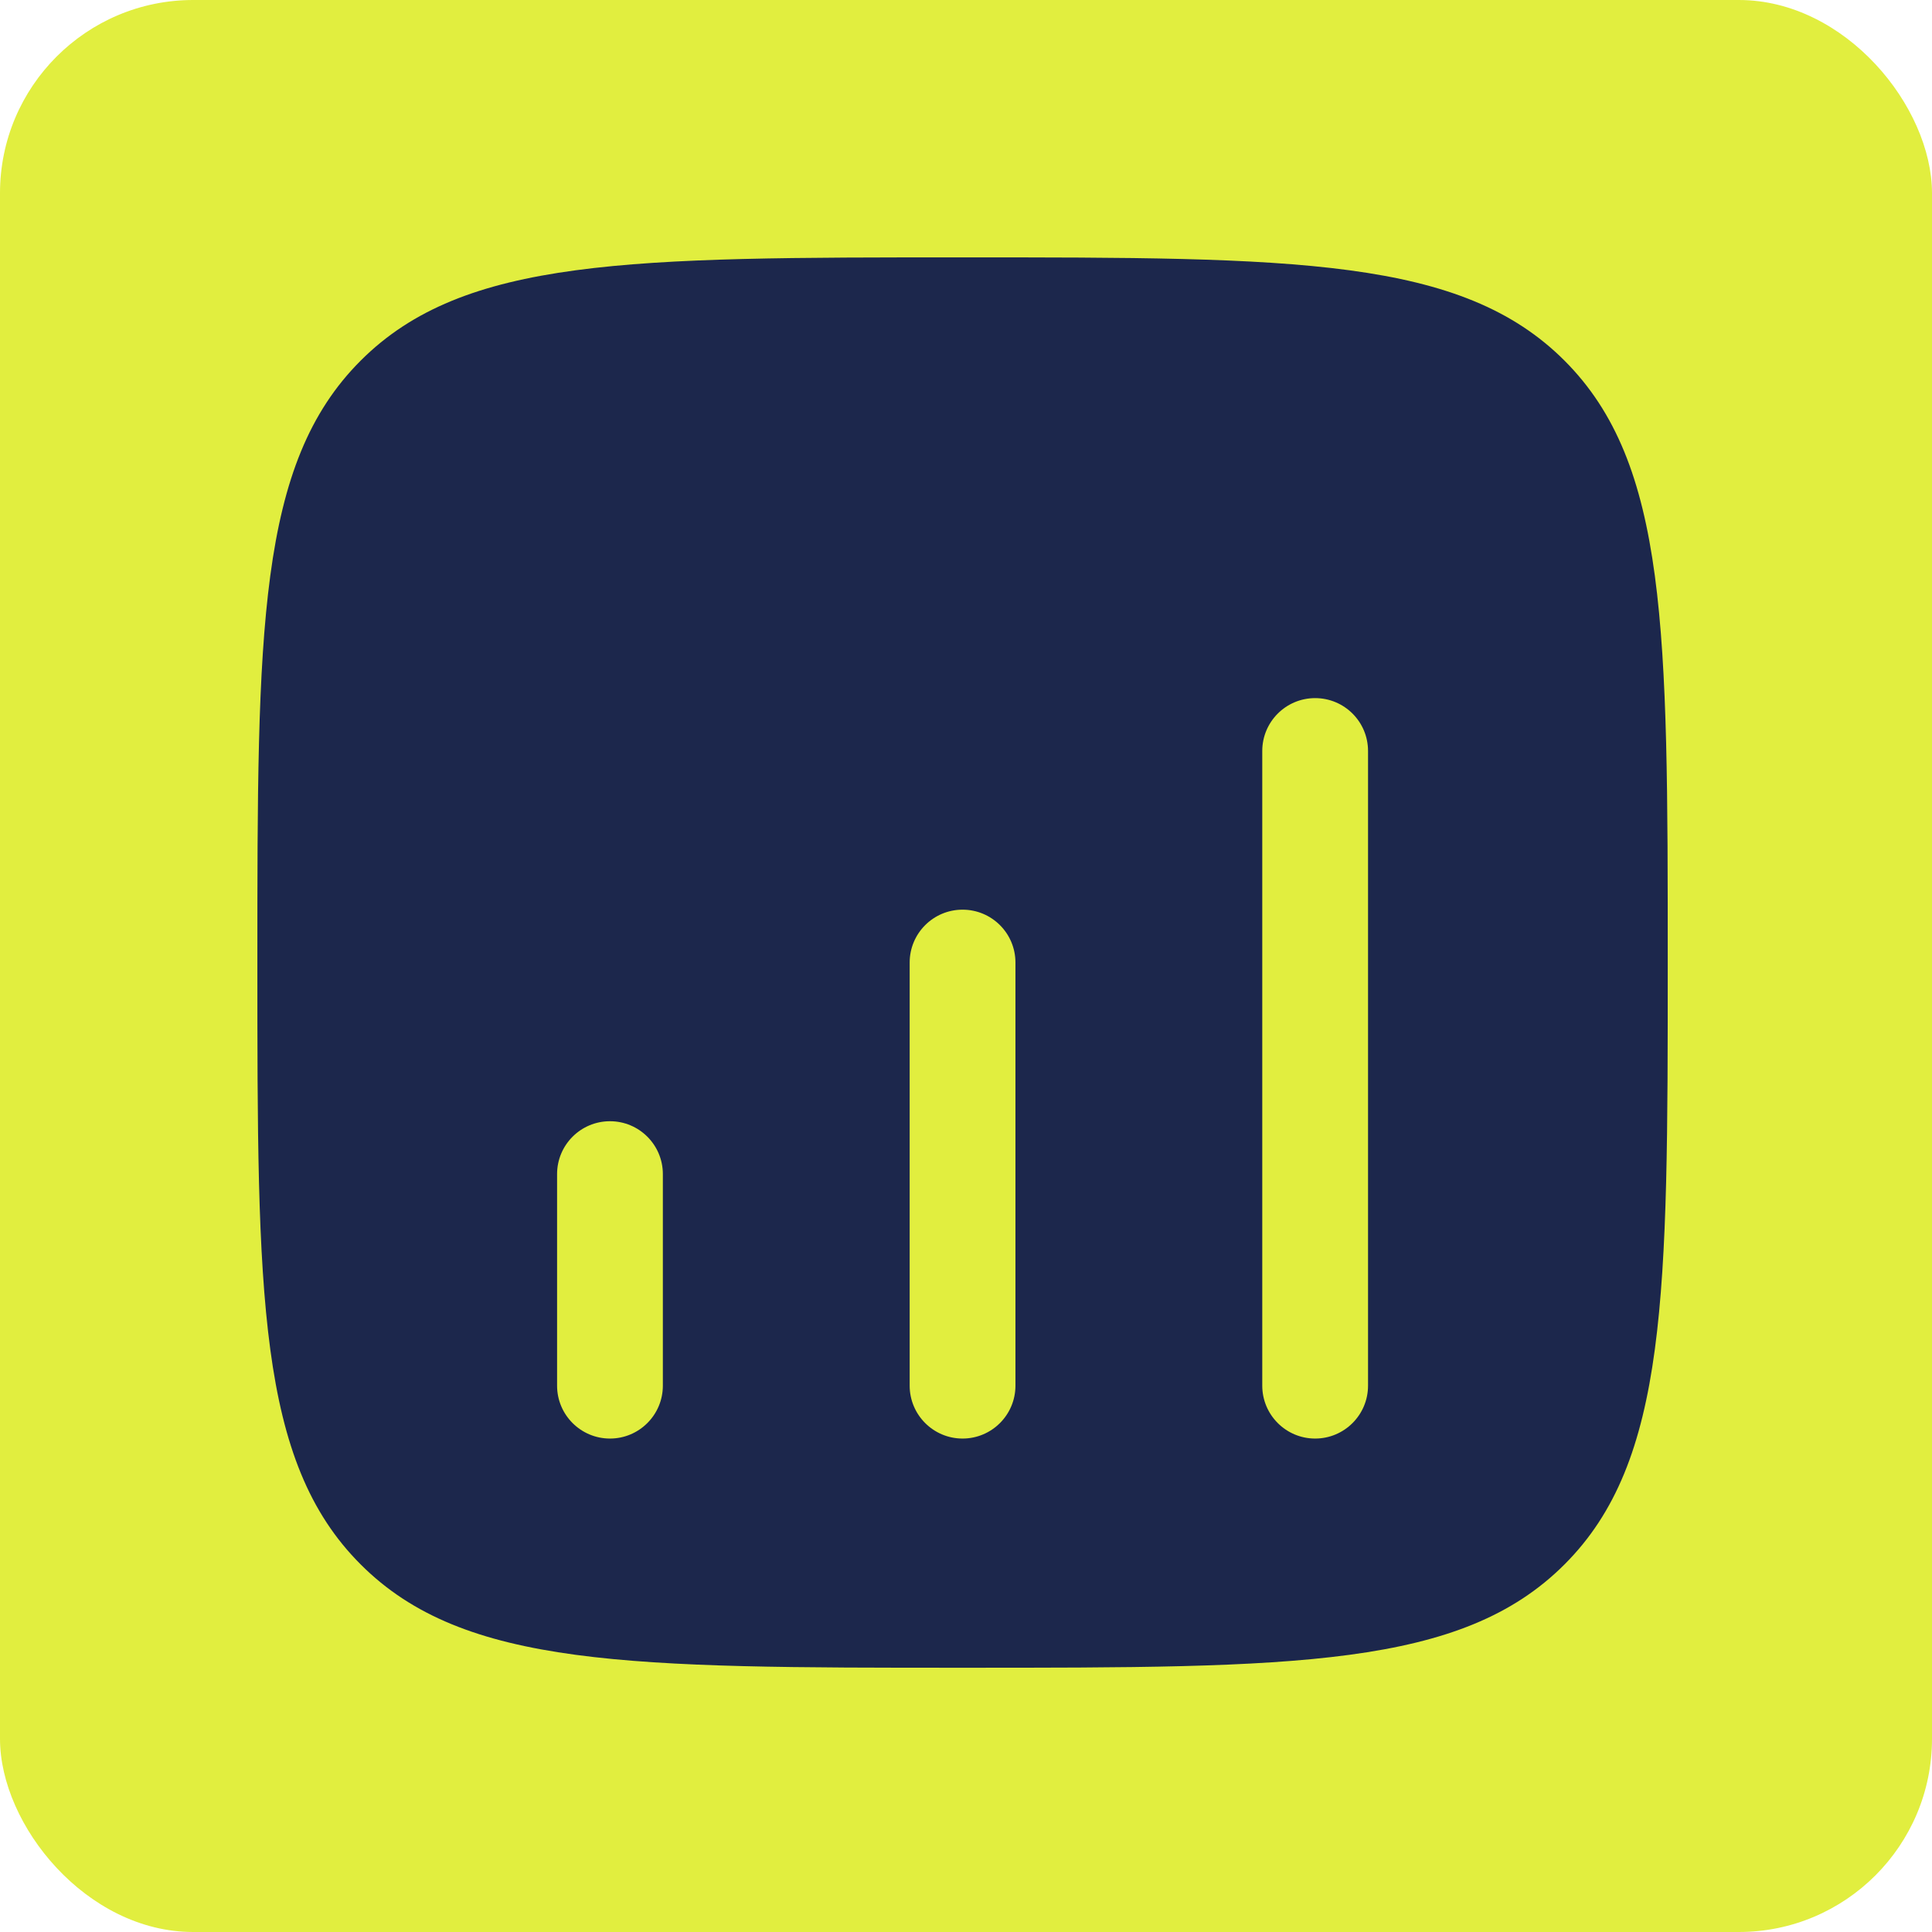
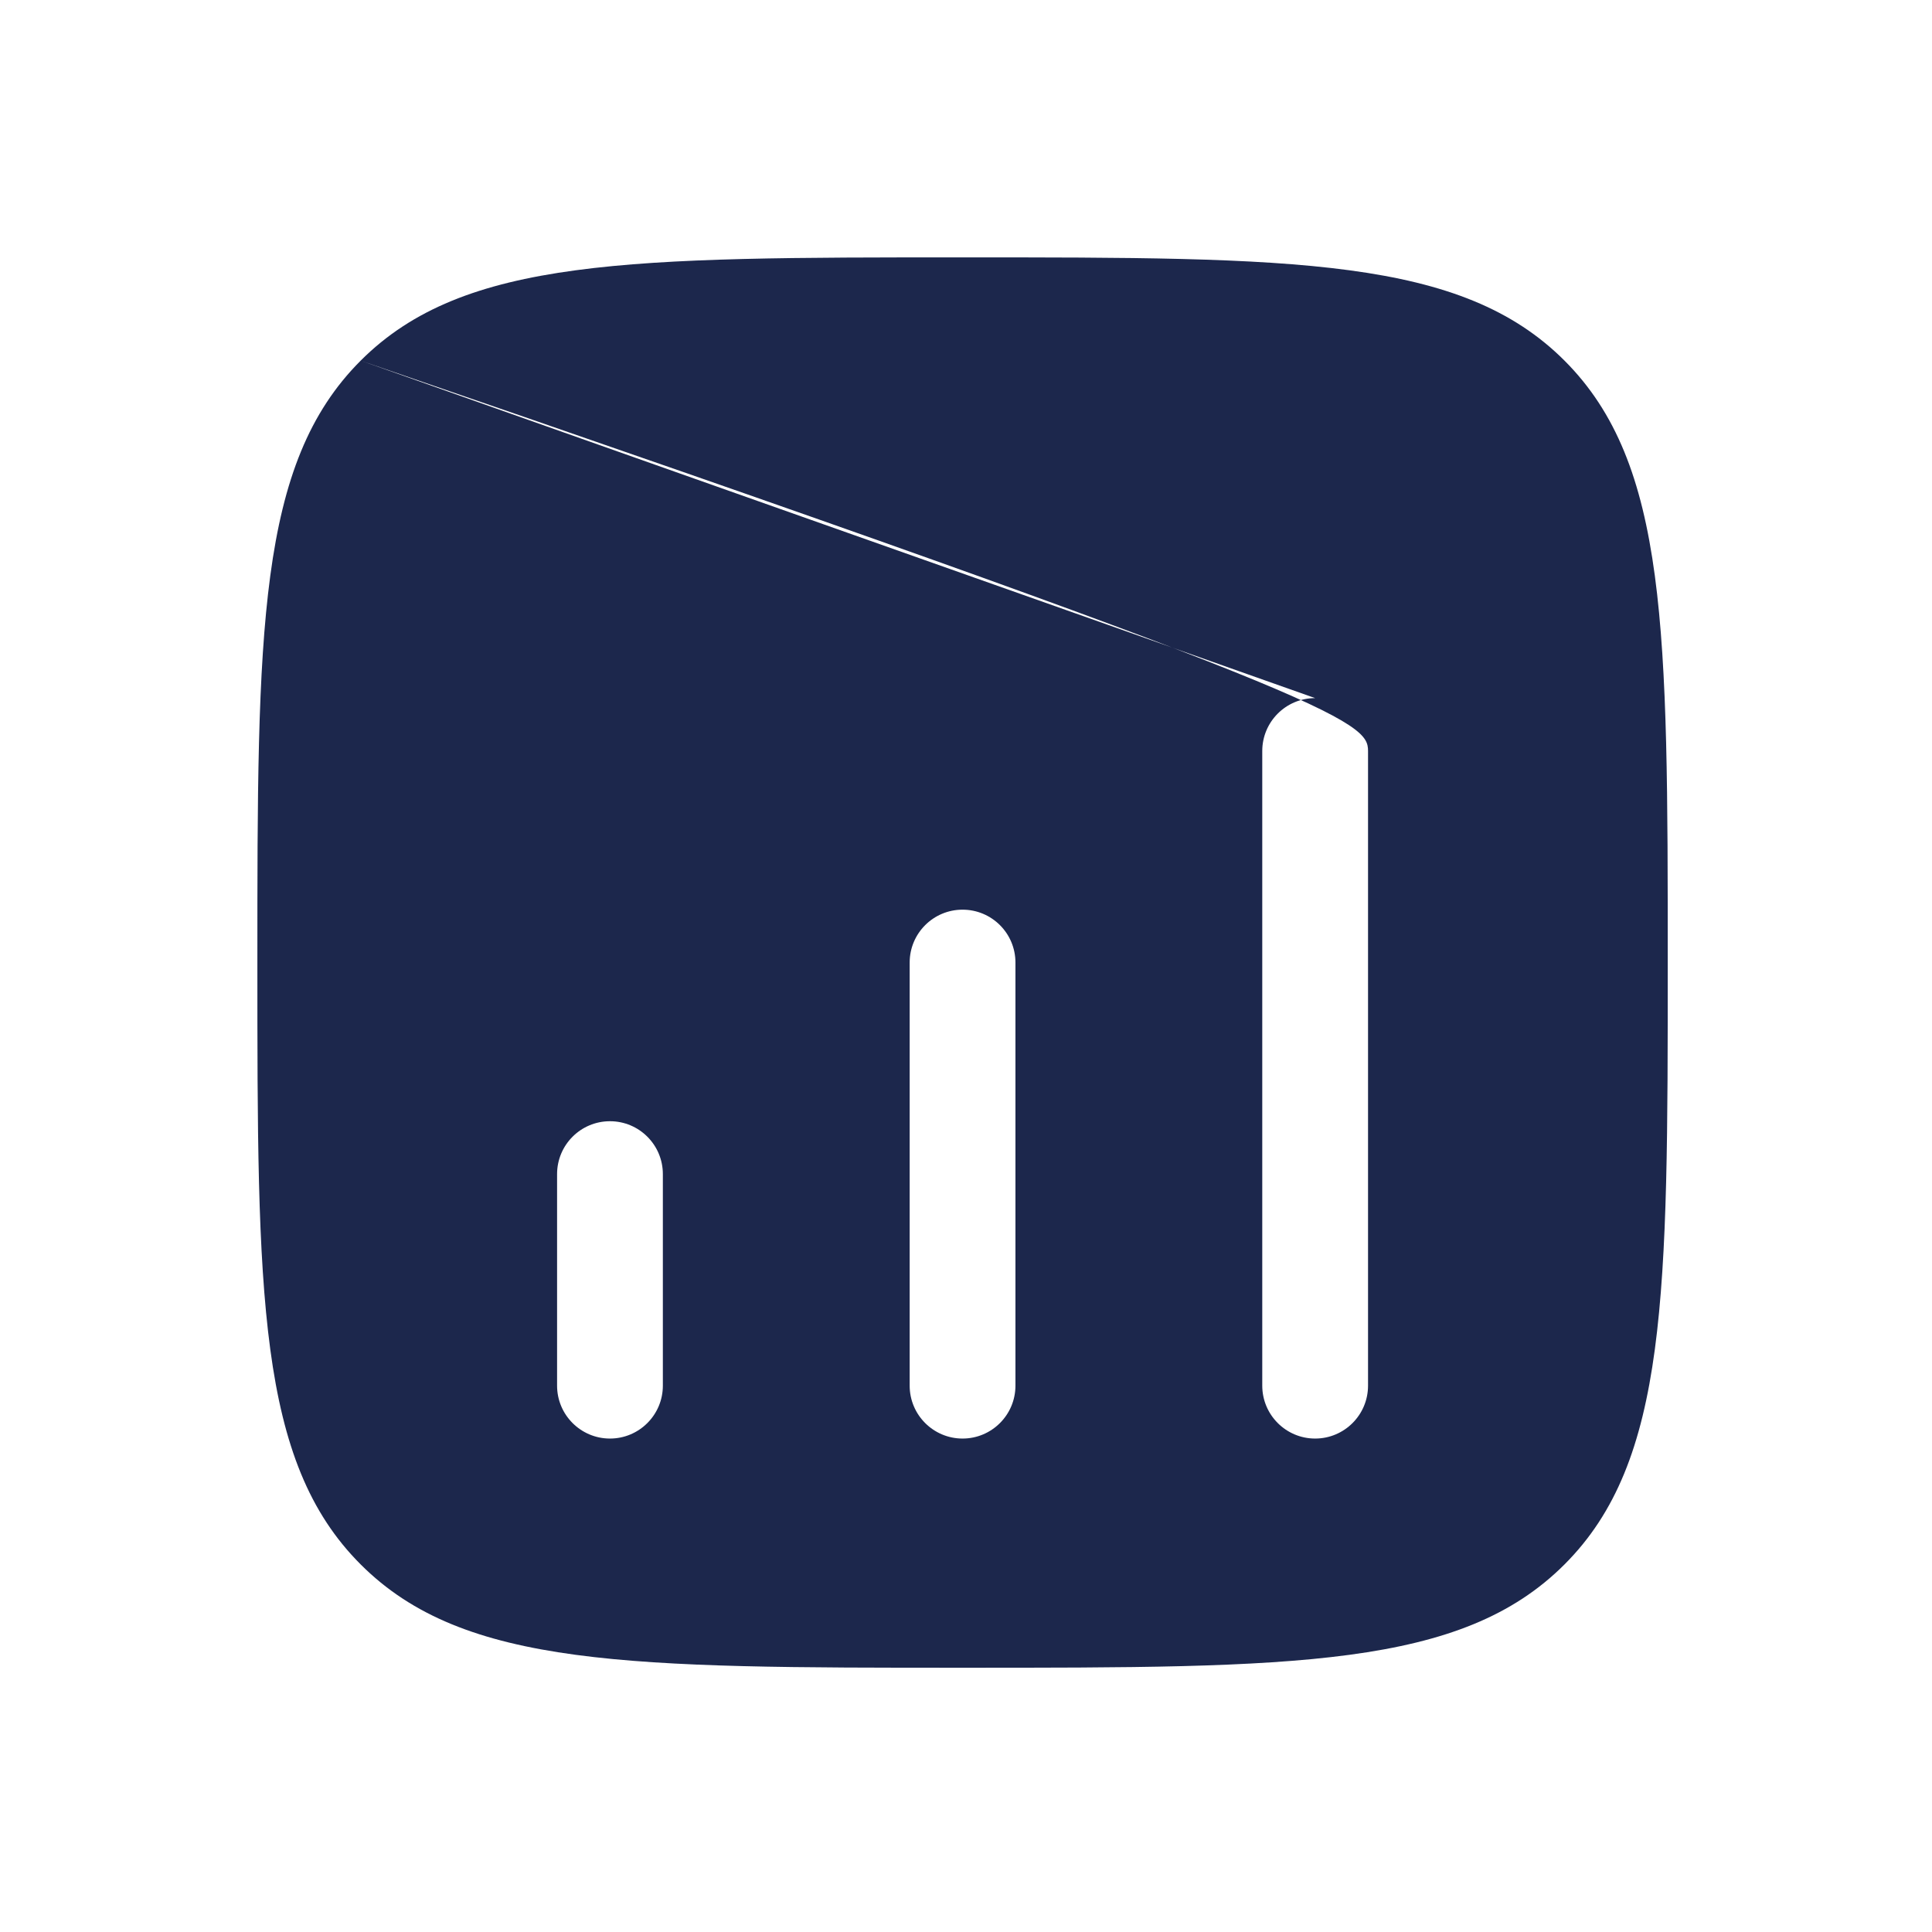
<svg xmlns="http://www.w3.org/2000/svg" width="32" height="32" viewBox="0 0 32 32" fill="none">
-   <rect width="32" height="32" rx="3.2" fill="#E1EE3F" />
-   <path fill-rule="evenodd" clip-rule="evenodd" d="M5.974 5.973C4.263 7.684 4.263 10.437 4.263 15.943C4.263 21.449 4.263 24.202 5.974 25.912C7.684 27.623 10.437 27.623 15.943 27.623C21.449 27.623 24.202 27.623 25.913 25.912C27.623 24.202 27.623 21.449 27.623 15.943C27.623 10.437 27.623 7.684 25.913 5.973C24.202 4.263 21.449 4.263 15.943 4.263C10.437 4.263 7.684 4.263 5.974 5.973ZM21.783 11.563C22.267 11.563 22.659 11.955 22.659 12.439V22.951C22.659 23.434 22.267 23.827 21.783 23.827C21.299 23.827 20.907 23.434 20.907 22.951V12.439C20.907 11.955 21.299 11.563 21.783 11.563ZM16.819 15.943C16.819 15.459 16.427 15.067 15.943 15.067C15.459 15.067 15.067 15.459 15.067 15.943V22.951C15.067 23.434 15.459 23.827 15.943 23.827C16.427 23.827 16.819 23.434 16.819 22.951V15.943ZM10.103 18.571C10.587 18.571 10.979 18.963 10.979 19.447V22.951C10.979 23.434 10.587 23.827 10.103 23.827C9.619 23.827 9.227 23.434 9.227 22.951V19.447C9.227 18.963 9.619 18.571 10.103 18.571Z" fill="#1C274C" />
+   <path fill-rule="evenodd" clip-rule="evenodd" d="M5.974 5.973C4.263 7.684 4.263 10.437 4.263 15.943C4.263 21.449 4.263 24.202 5.974 25.912C7.684 27.623 10.437 27.623 15.943 27.623C21.449 27.623 24.202 27.623 25.913 25.912C27.623 24.202 27.623 21.449 27.623 15.943C27.623 10.437 27.623 7.684 25.913 5.973C24.202 4.263 21.449 4.263 15.943 4.263C10.437 4.263 7.684 4.263 5.974 5.973ZC22.267 11.563 22.659 11.955 22.659 12.439V22.951C22.659 23.434 22.267 23.827 21.783 23.827C21.299 23.827 20.907 23.434 20.907 22.951V12.439C20.907 11.955 21.299 11.563 21.783 11.563ZM16.819 15.943C16.819 15.459 16.427 15.067 15.943 15.067C15.459 15.067 15.067 15.459 15.067 15.943V22.951C15.067 23.434 15.459 23.827 15.943 23.827C16.427 23.827 16.819 23.434 16.819 22.951V15.943ZM10.103 18.571C10.587 18.571 10.979 18.963 10.979 19.447V22.951C10.979 23.434 10.587 23.827 10.103 23.827C9.619 23.827 9.227 23.434 9.227 22.951V19.447C9.227 18.963 9.619 18.571 10.103 18.571Z" fill="#1C274C" />
</svg>